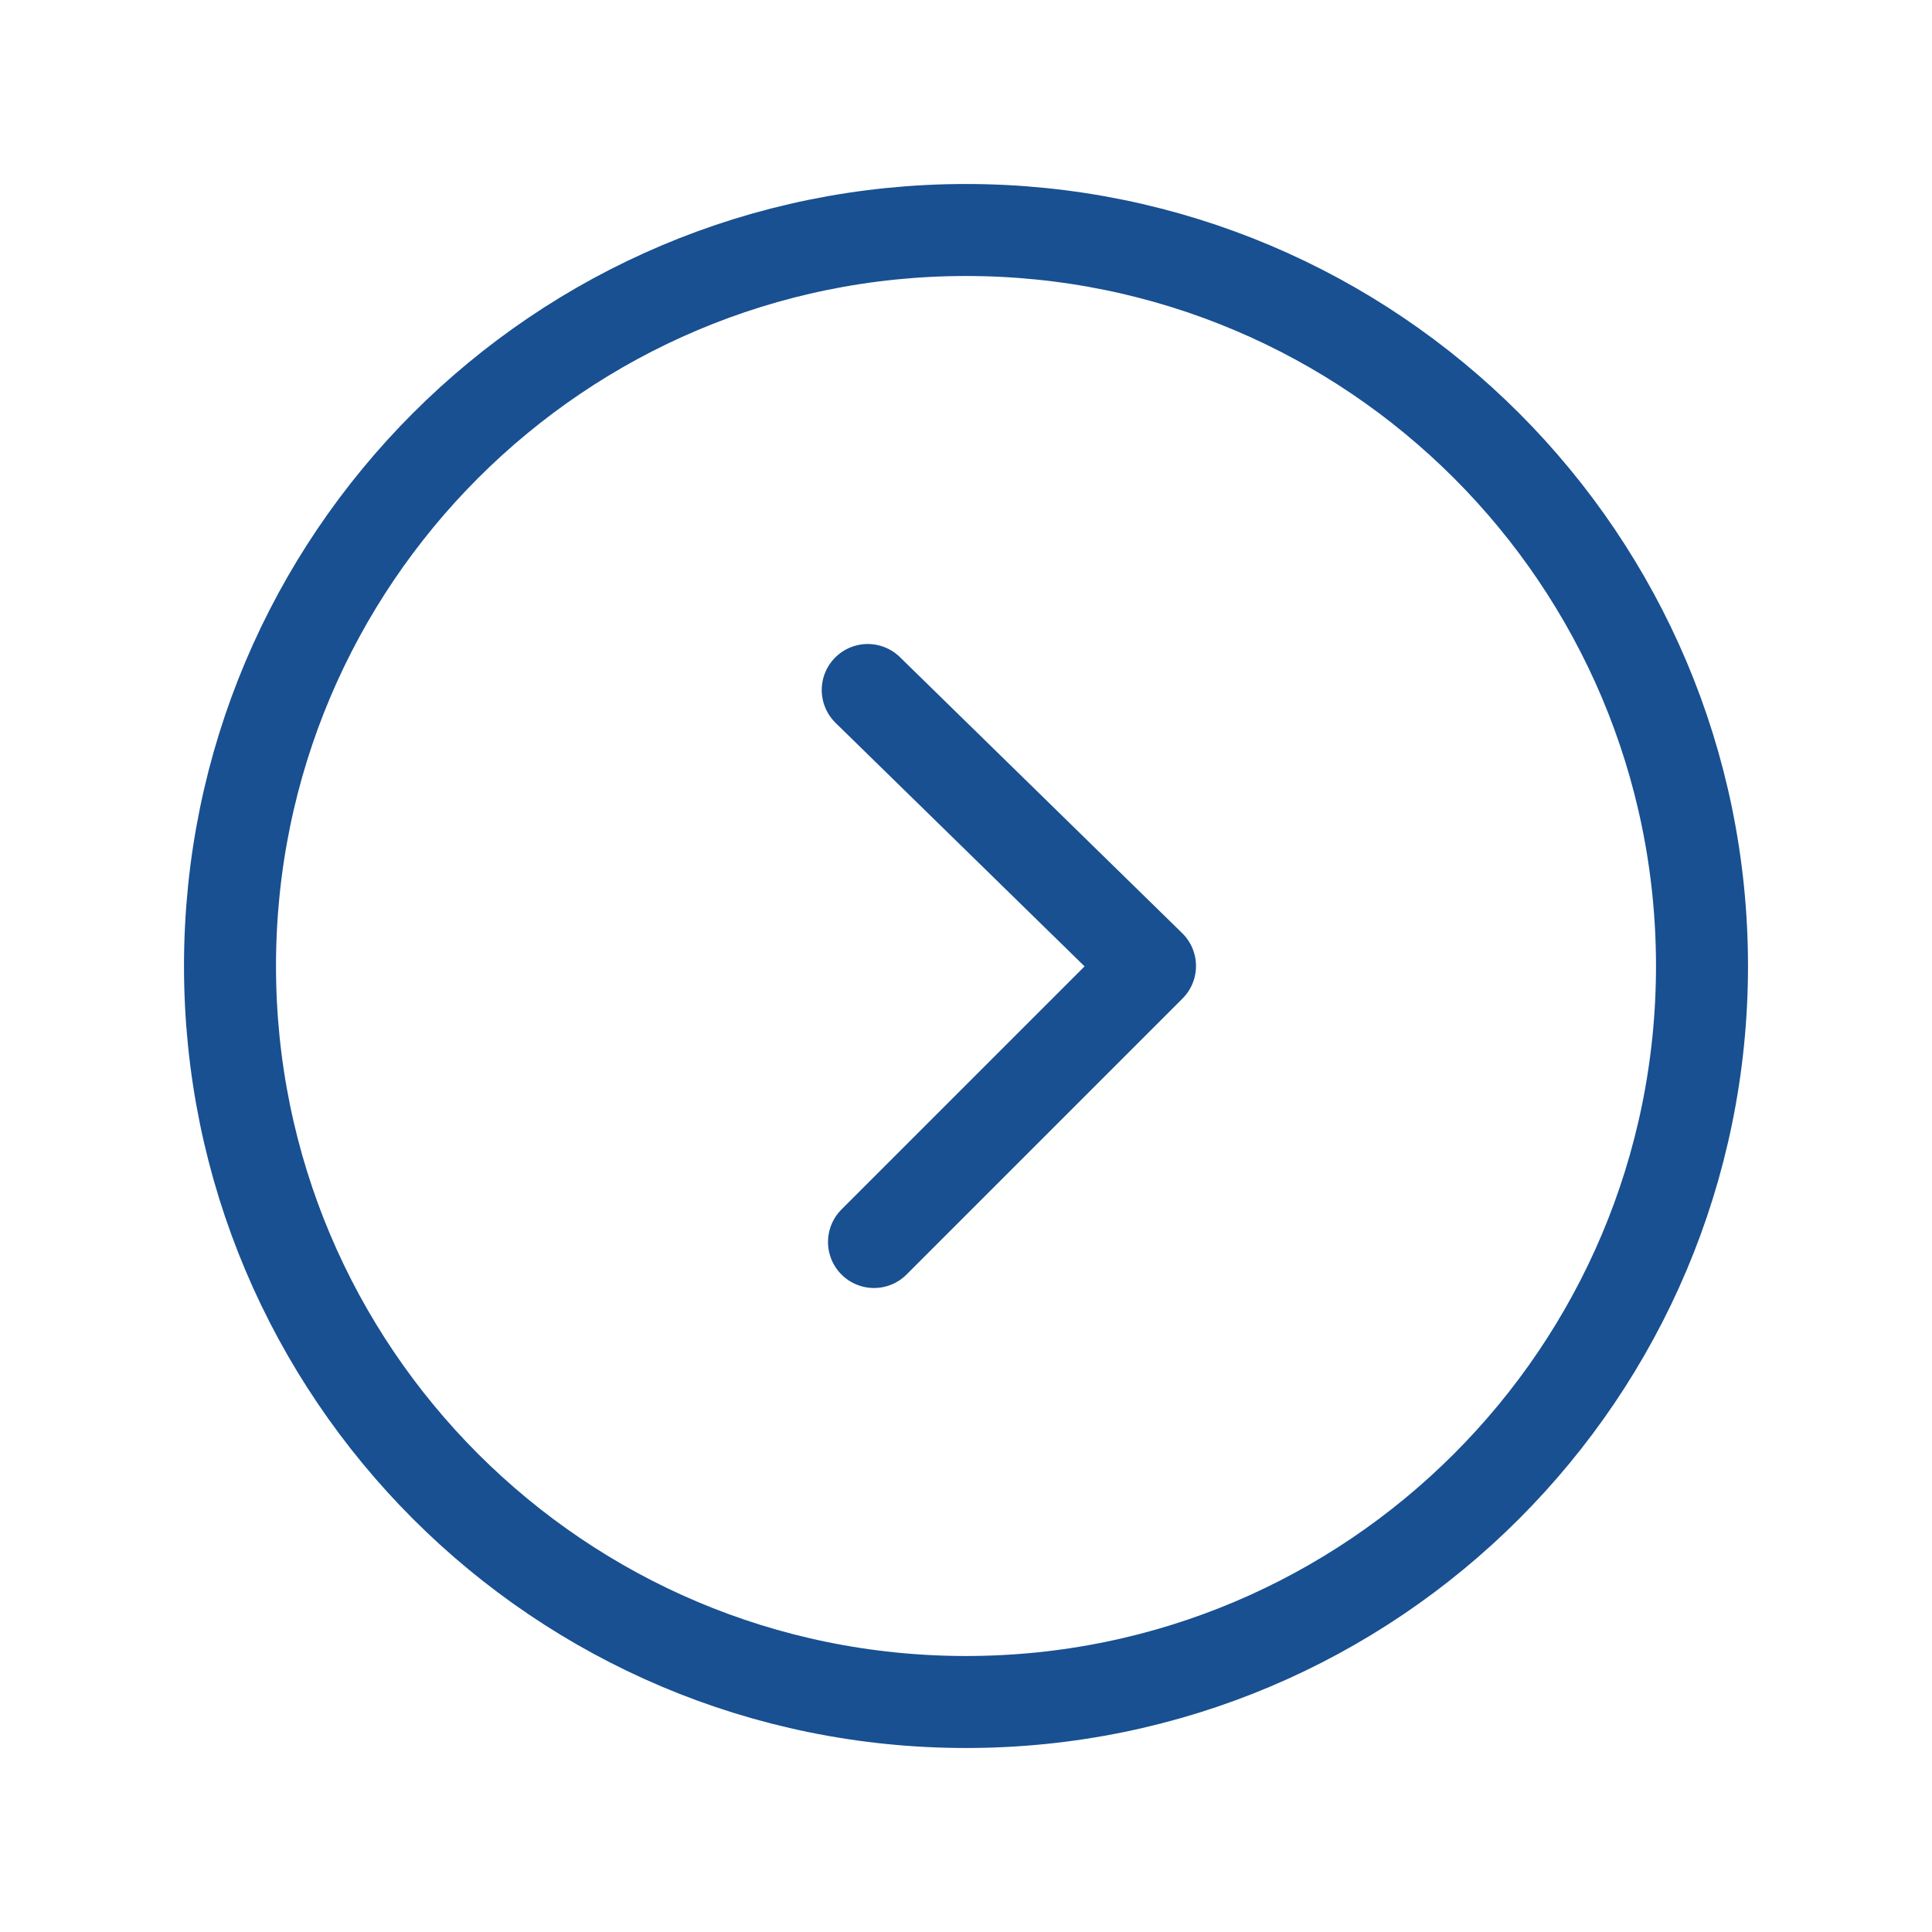
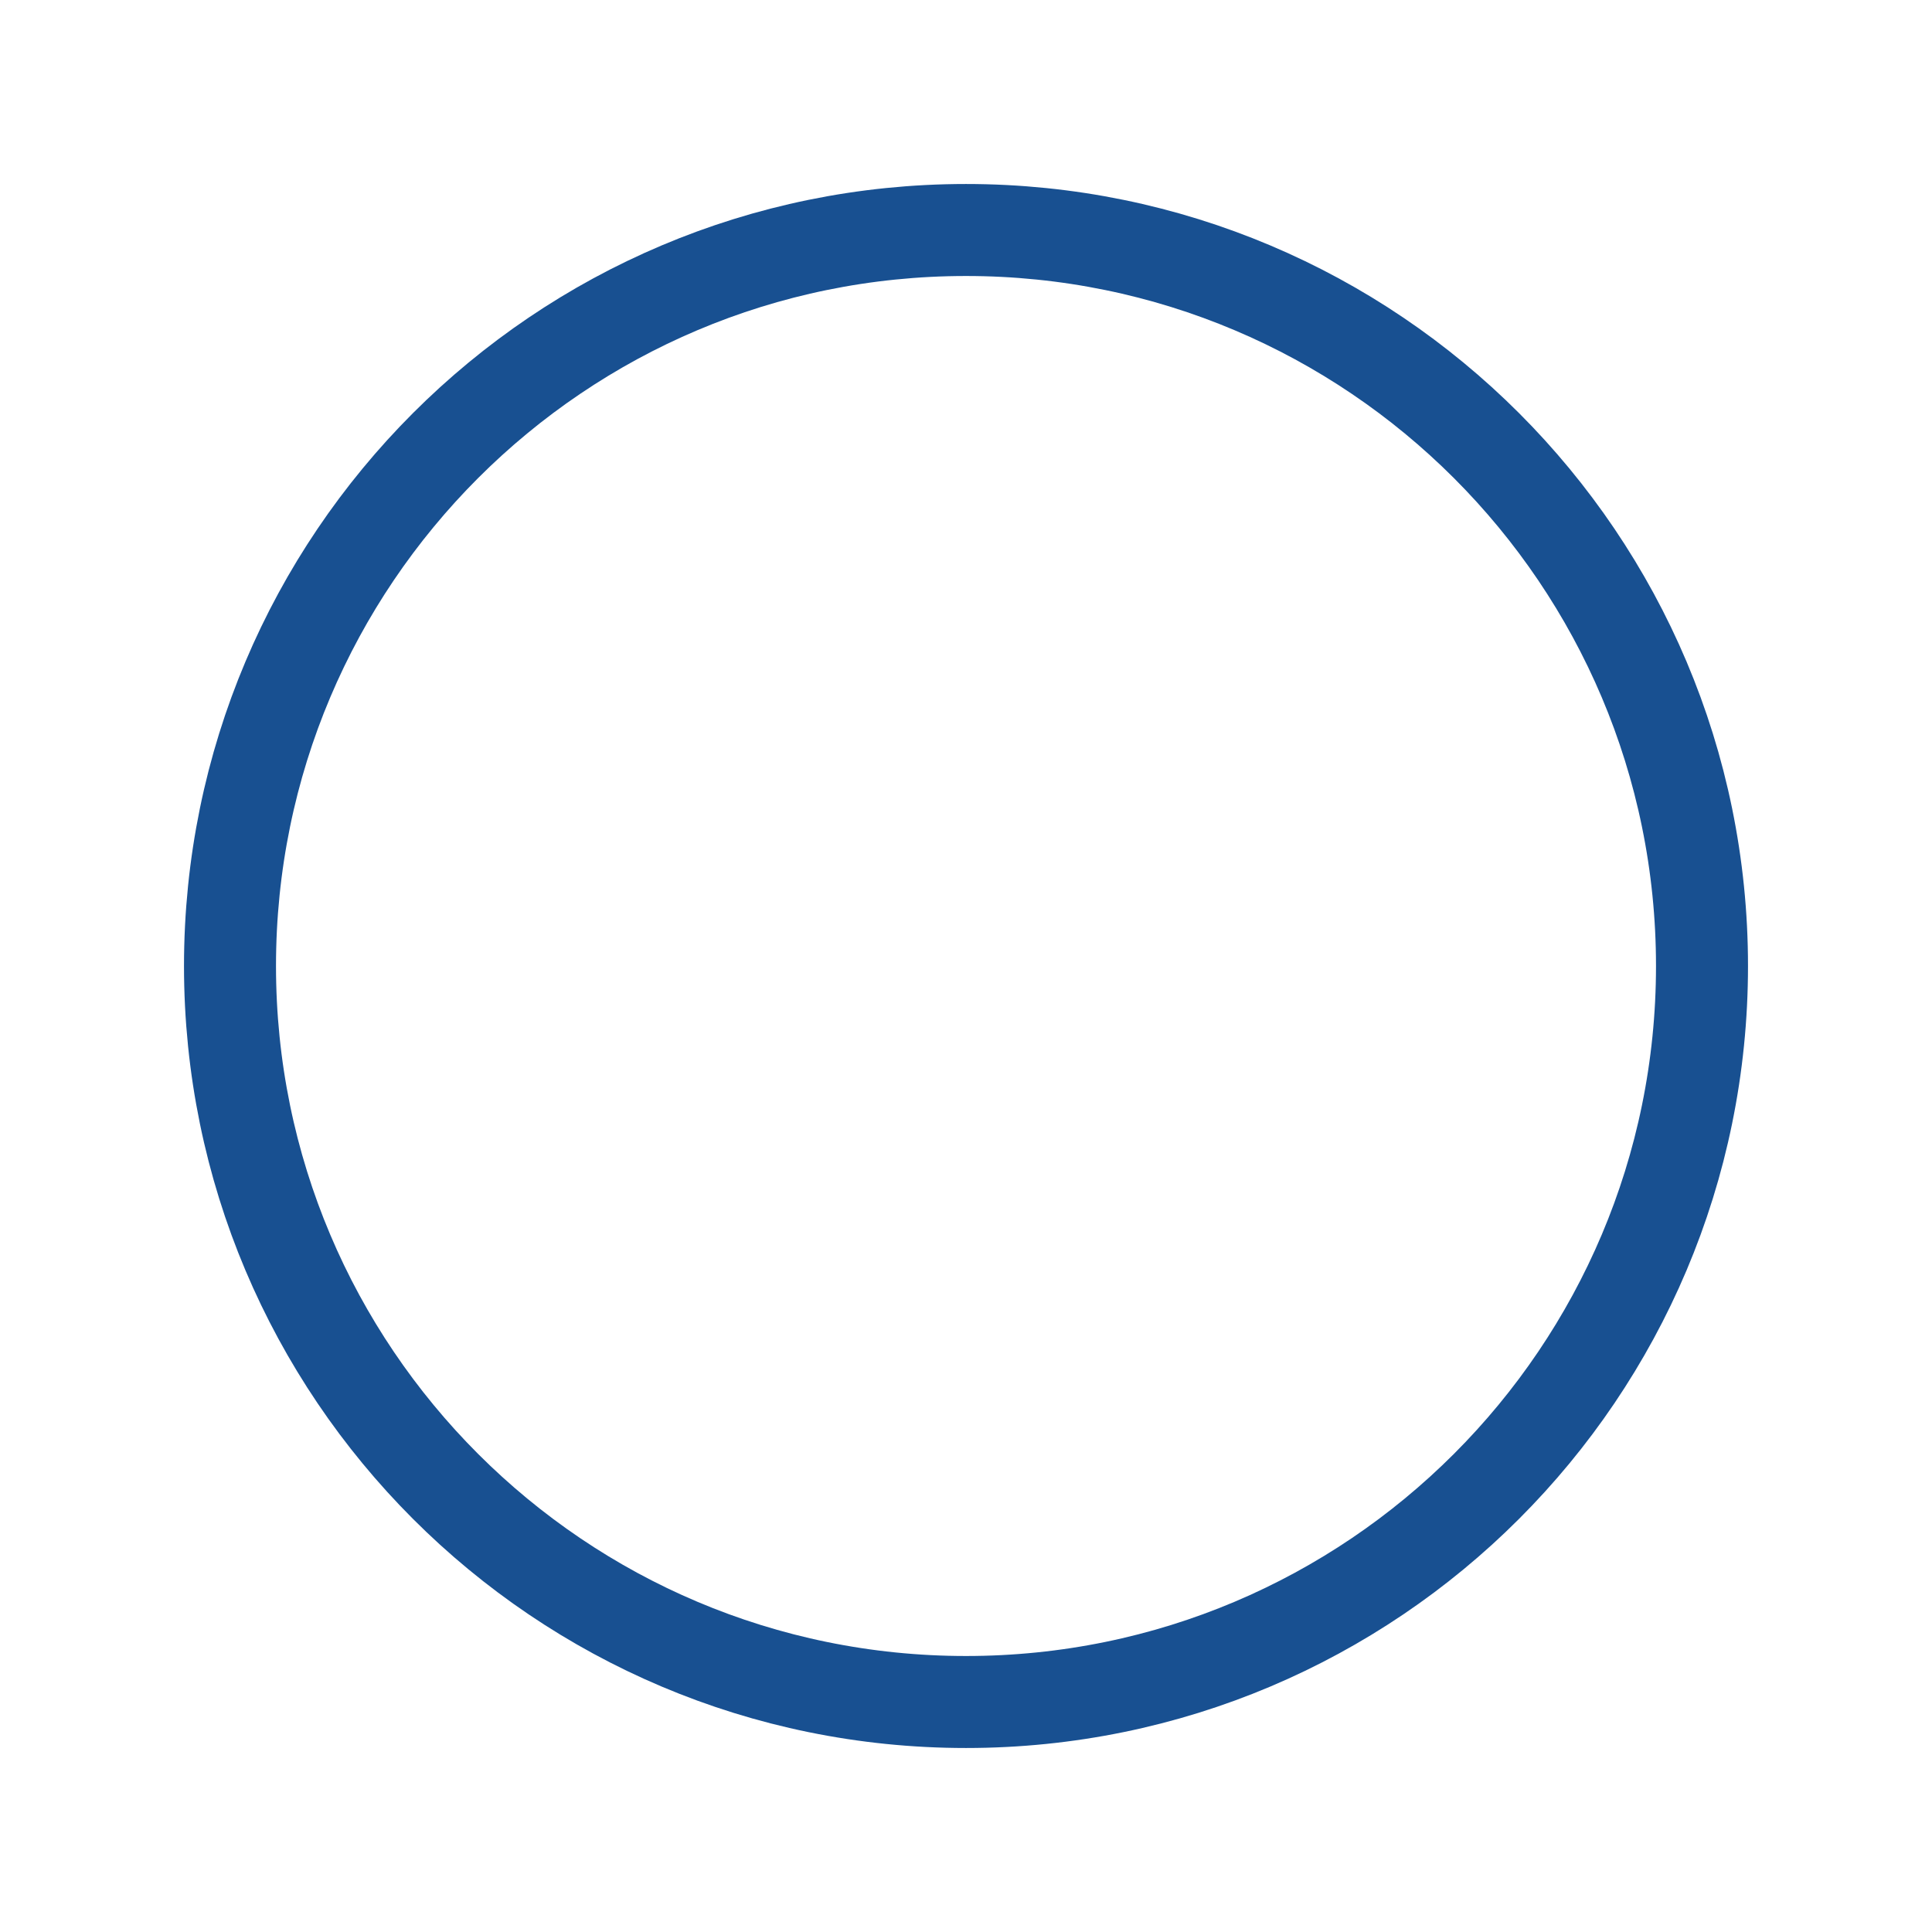
<svg xmlns="http://www.w3.org/2000/svg" viewBox="0 0 42.00 42.00" data-guides="{&quot;vertical&quot;:[],&quot;horizontal&quot;:[]}">
  <path fill="none" stroke="#185091" fill-opacity="1" stroke-width="2" stroke-opacity="1" stroke-linecap="round" stroke-linejoin="round" id="tSvg1358be44630" title="Path 11" d="M21 37C29.837 37 37 29.837 37 21C37 12.163 29.837 5 21 5C12.163 5 5 12.163 5 21C5 29.837 12.163 37 21 37Z" />
-   <path fill="none" stroke="#185091" fill-opacity="1" stroke-width="2" stroke-opacity="1" stroke-linecap="round" stroke-linejoin="round" id="tSvg736aa3fefa" title="Path 12" d="M19 27C21 25 23 23 25 21C22.954 19 20.909 17 18.864 15" />
  <defs />
</svg>